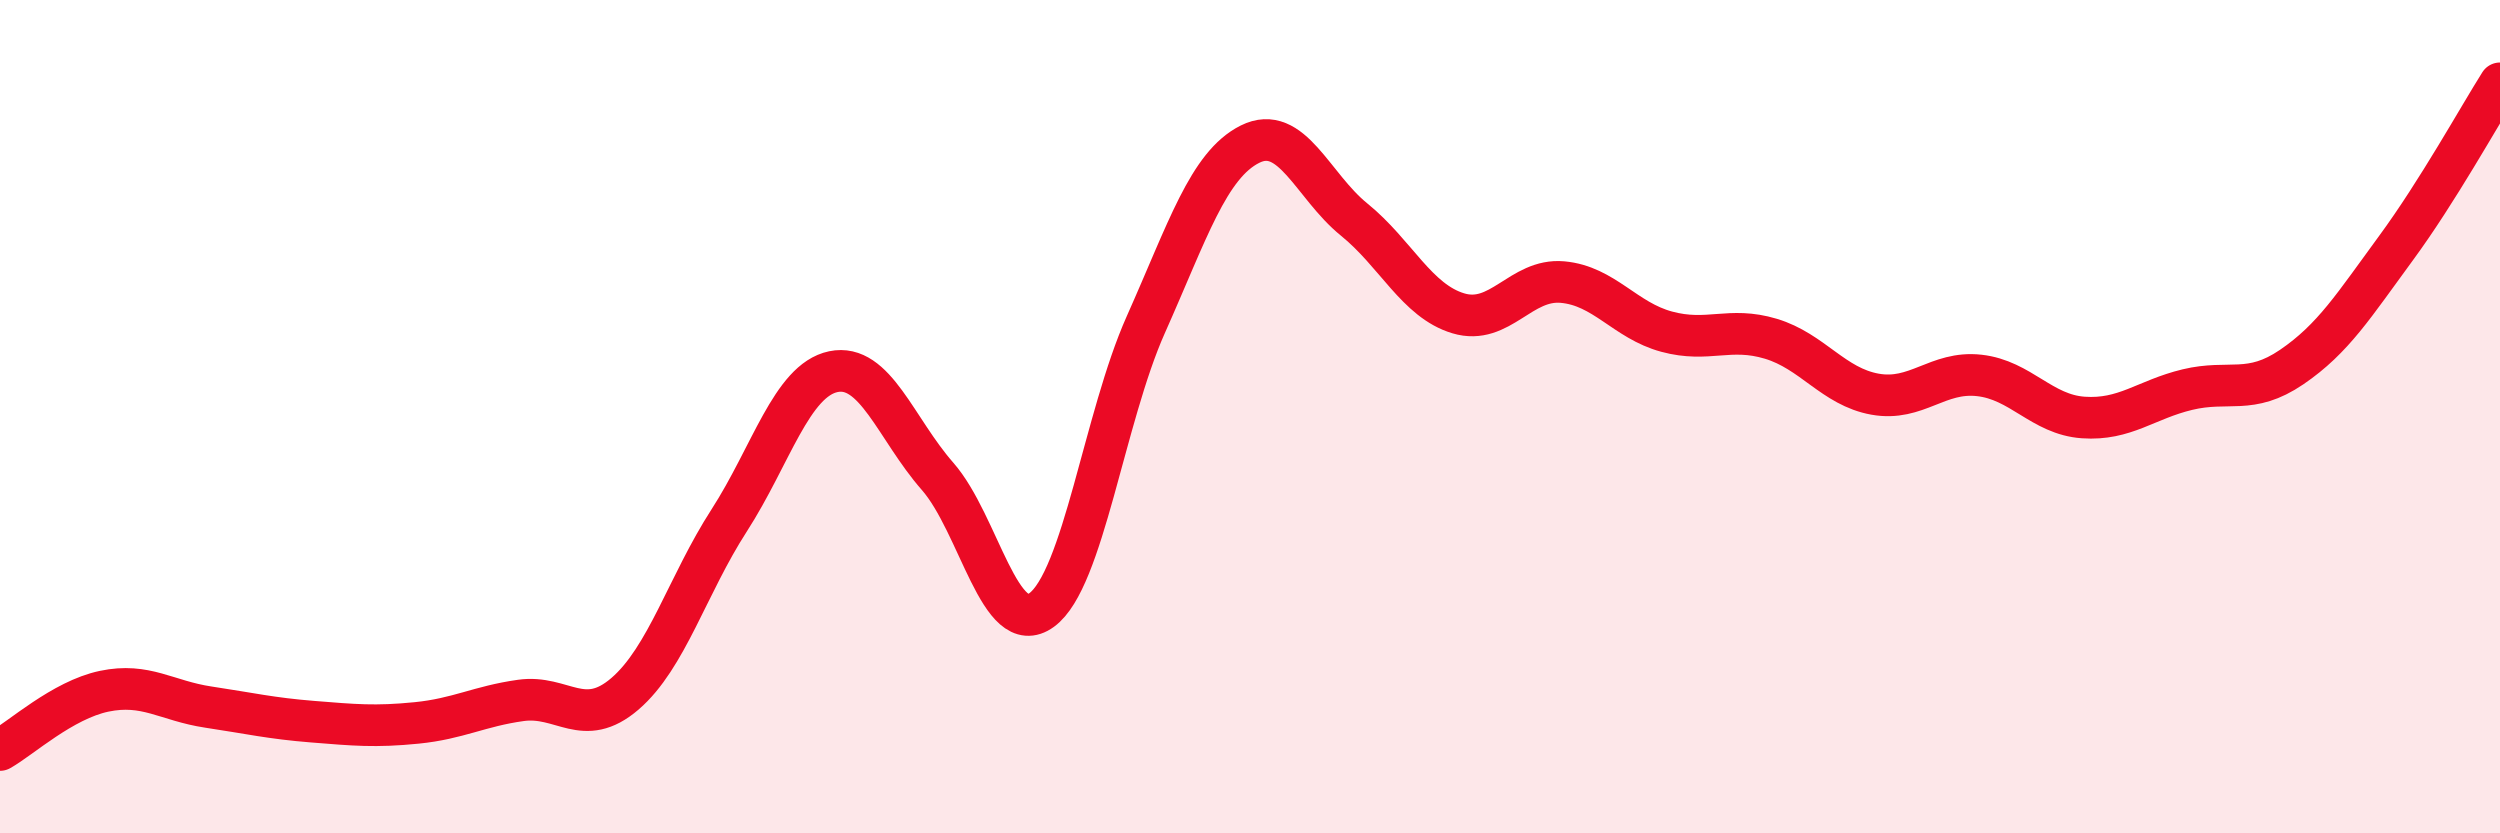
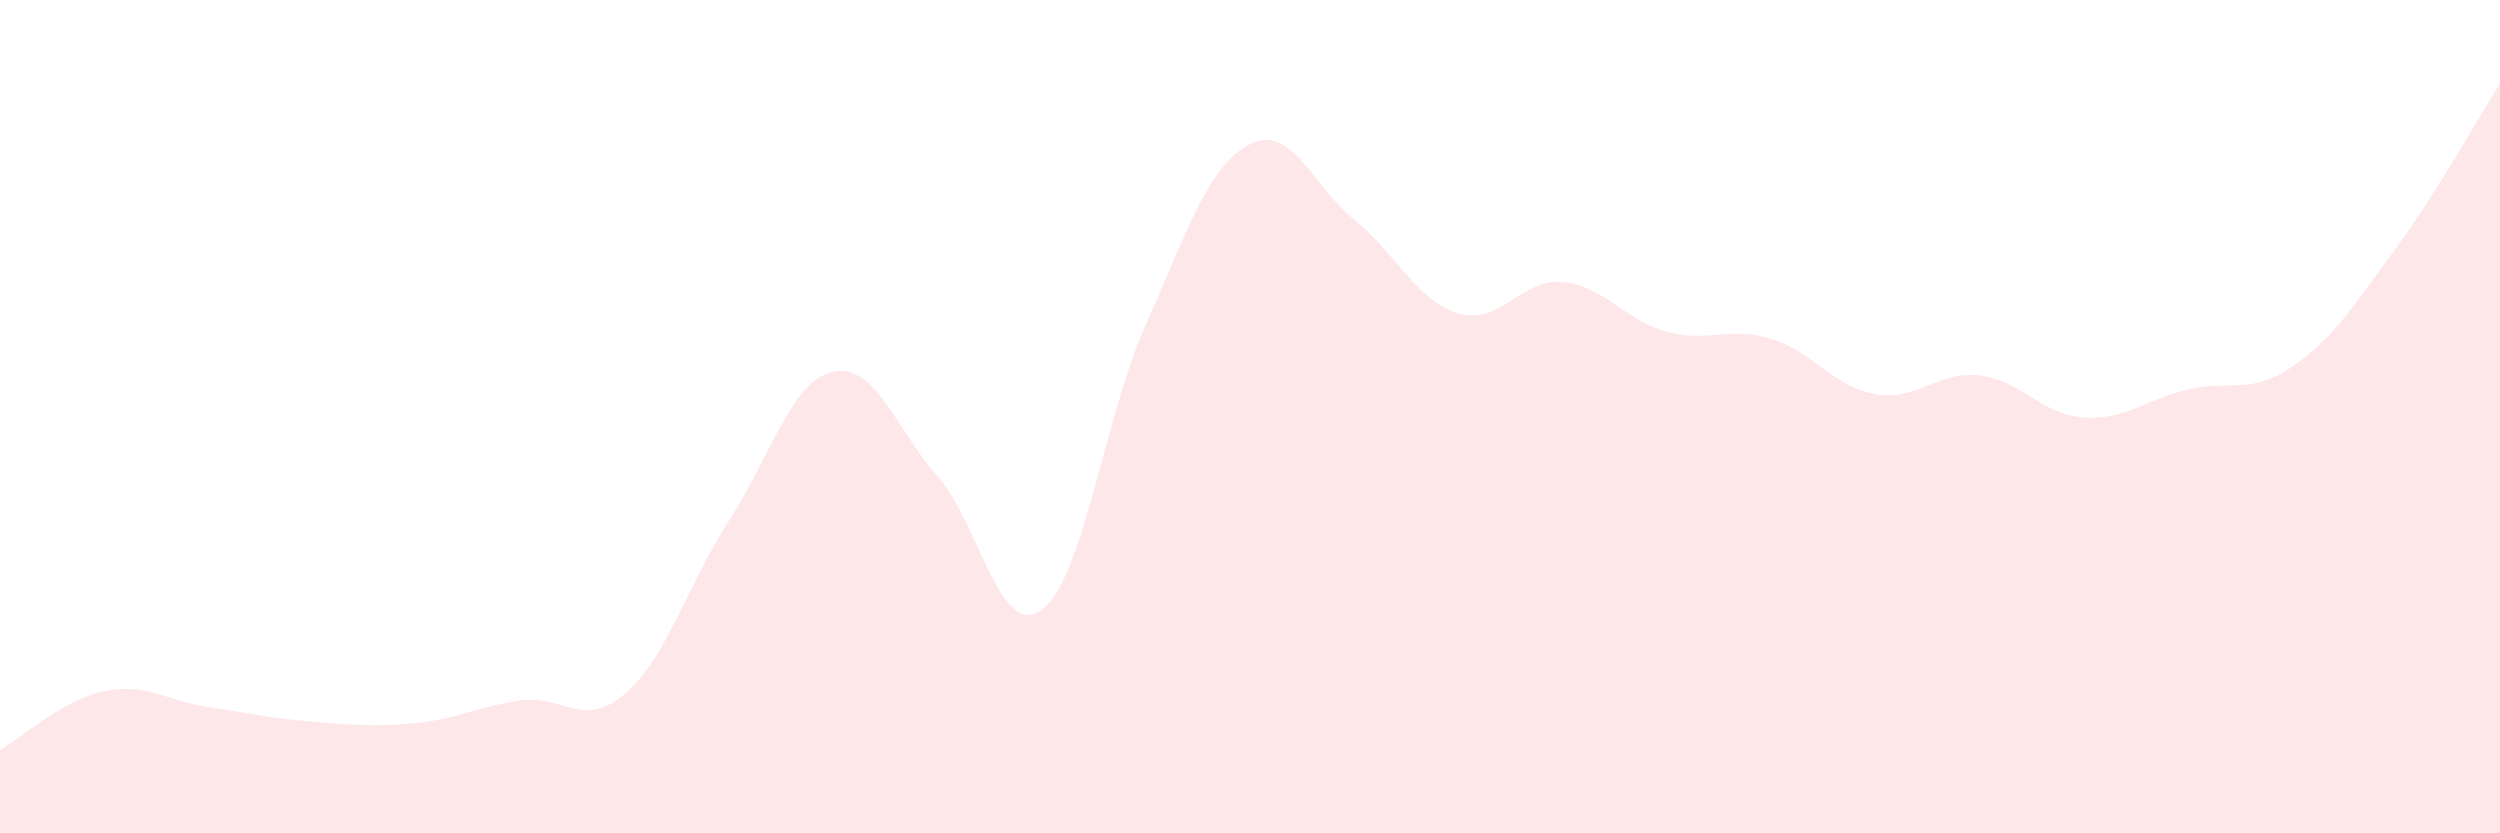
<svg xmlns="http://www.w3.org/2000/svg" width="60" height="20" viewBox="0 0 60 20">
  <path d="M 0,18 C 0.5,17.72 1.5,16.8 2.5,16.59 C 3.5,16.38 4,16.82 5,16.97 C 6,17.12 6.5,17.24 7.5,17.32 C 8.5,17.4 9,17.45 10,17.35 C 11,17.25 11.5,16.95 12.5,16.81 C 13.5,16.67 14,17.51 15,16.65 C 16,15.79 16.5,14.04 17.5,12.49 C 18.5,10.94 19,9.13 20,8.92 C 21,8.71 21.5,10.29 22.5,11.43 C 23.5,12.57 24,15.37 25,14.64 C 26,13.91 26.5,10.03 27.5,7.79 C 28.5,5.55 29,3.96 30,3.46 C 31,2.96 31.5,4.46 32.5,5.27 C 33.5,6.08 34,7.22 35,7.52 C 36,7.82 36.5,6.68 37.5,6.77 C 38.5,6.86 39,7.69 40,7.96 C 41,8.23 41.5,7.83 42.5,8.13 C 43.5,8.43 44,9.28 45,9.46 C 46,9.64 46.5,8.9 47.5,9.01 C 48.5,9.12 49,9.95 50,10.02 C 51,10.09 51.5,9.59 52.5,9.35 C 53.5,9.11 54,9.49 55,8.81 C 56,8.13 56.5,7.32 57.5,5.96 C 58.5,4.6 59.5,2.79 60,2L60 20L0 20Z" fill="#EB0A25" opacity="0.1" stroke-linecap="round" stroke-linejoin="round" />
-   <path d="M 0,18 C 0.5,17.72 1.5,16.8 2.5,16.59 C 3.5,16.38 4,16.82 5,16.97 C 6,17.12 6.5,17.24 7.5,17.32 C 8.5,17.4 9,17.45 10,17.35 C 11,17.25 11.5,16.95 12.5,16.81 C 13.5,16.67 14,17.51 15,16.65 C 16,15.79 16.5,14.04 17.5,12.49 C 18.5,10.94 19,9.13 20,8.92 C 21,8.71 21.5,10.29 22.5,11.43 C 23.5,12.57 24,15.37 25,14.64 C 26,13.91 26.5,10.03 27.5,7.79 C 28.5,5.55 29,3.96 30,3.46 C 31,2.96 31.5,4.46 32.5,5.27 C 33.5,6.08 34,7.22 35,7.52 C 36,7.82 36.5,6.68 37.5,6.77 C 38.5,6.86 39,7.69 40,7.96 C 41,8.23 41.5,7.83 42.5,8.13 C 43.5,8.43 44,9.28 45,9.46 C 46,9.64 46.5,8.9 47.5,9.01 C 48.5,9.12 49,9.95 50,10.02 C 51,10.09 51.5,9.59 52.5,9.35 C 53.5,9.11 54,9.49 55,8.81 C 56,8.13 56.5,7.32 57.5,5.96 C 58.5,4.6 59.5,2.79 60,2" stroke="#EB0A25" stroke-width="1" fill="none" stroke-linecap="round" stroke-linejoin="round" />
</svg>